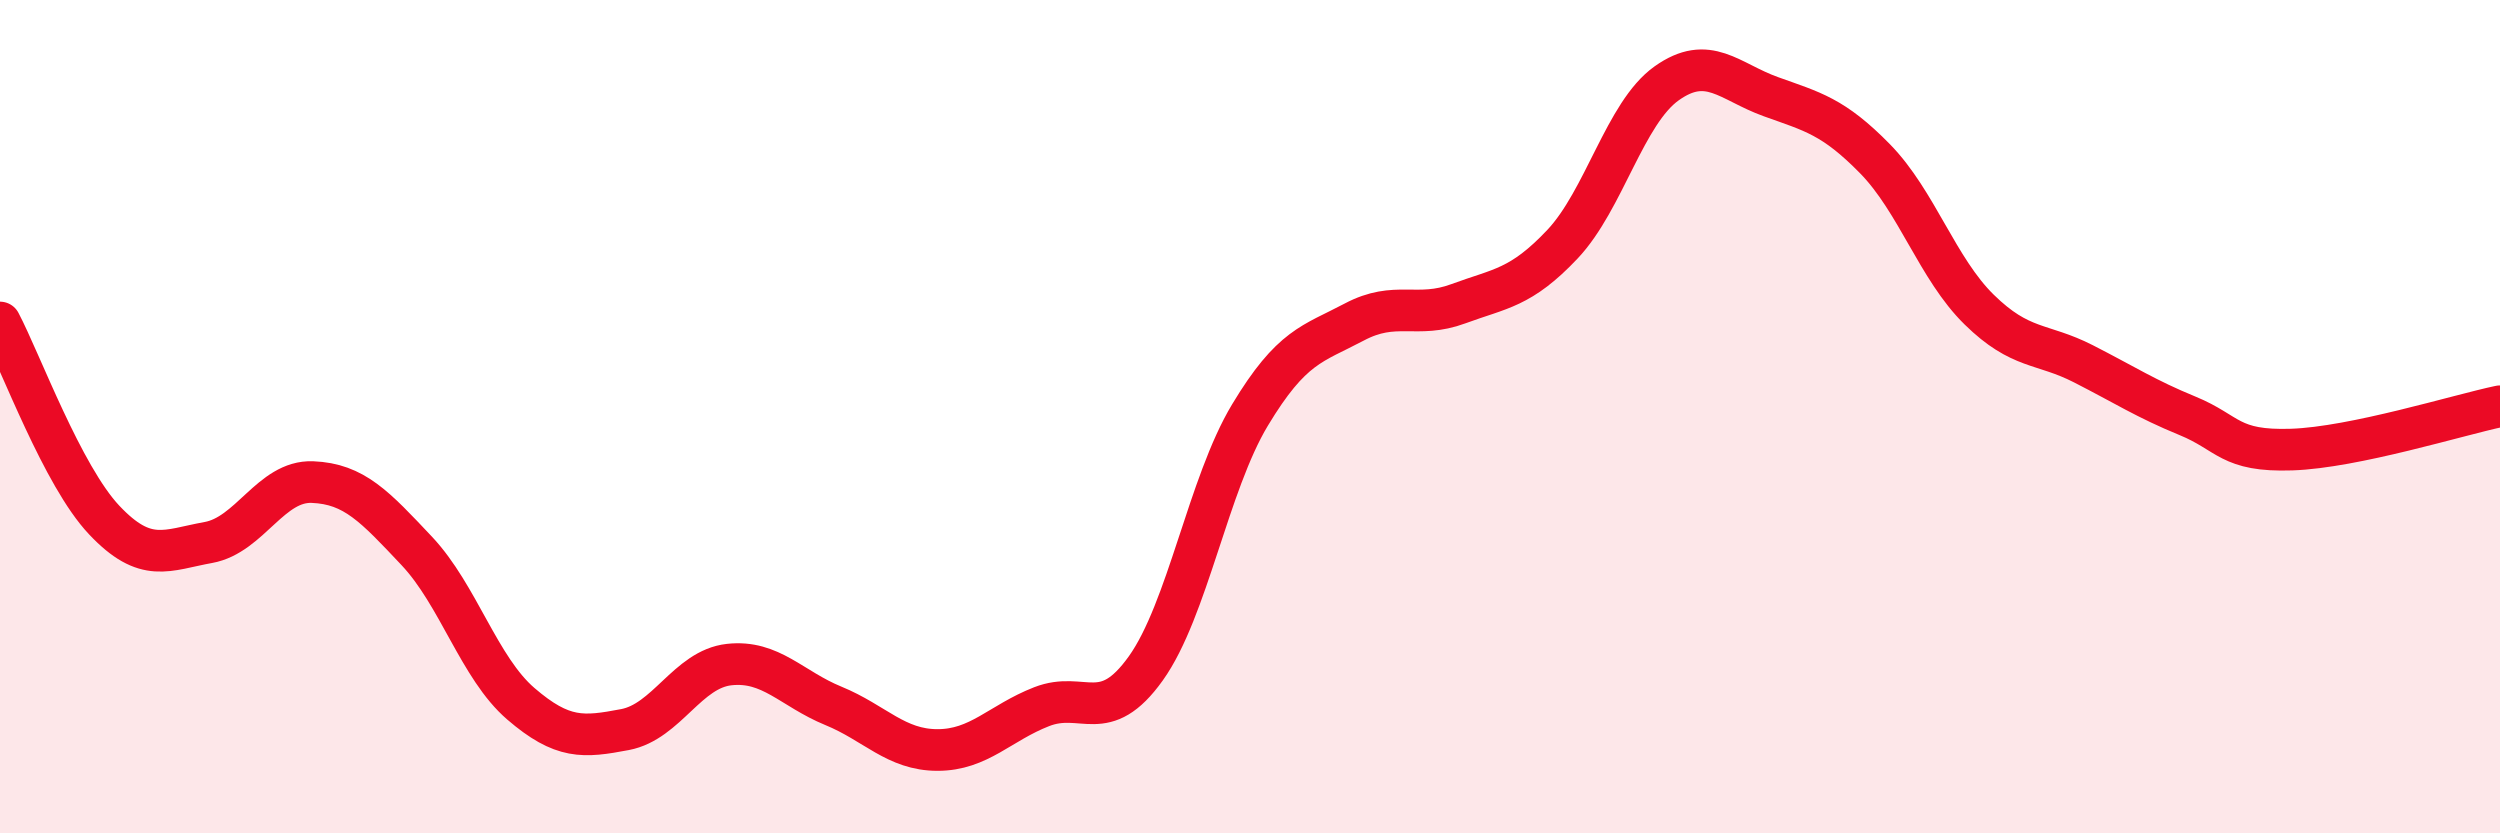
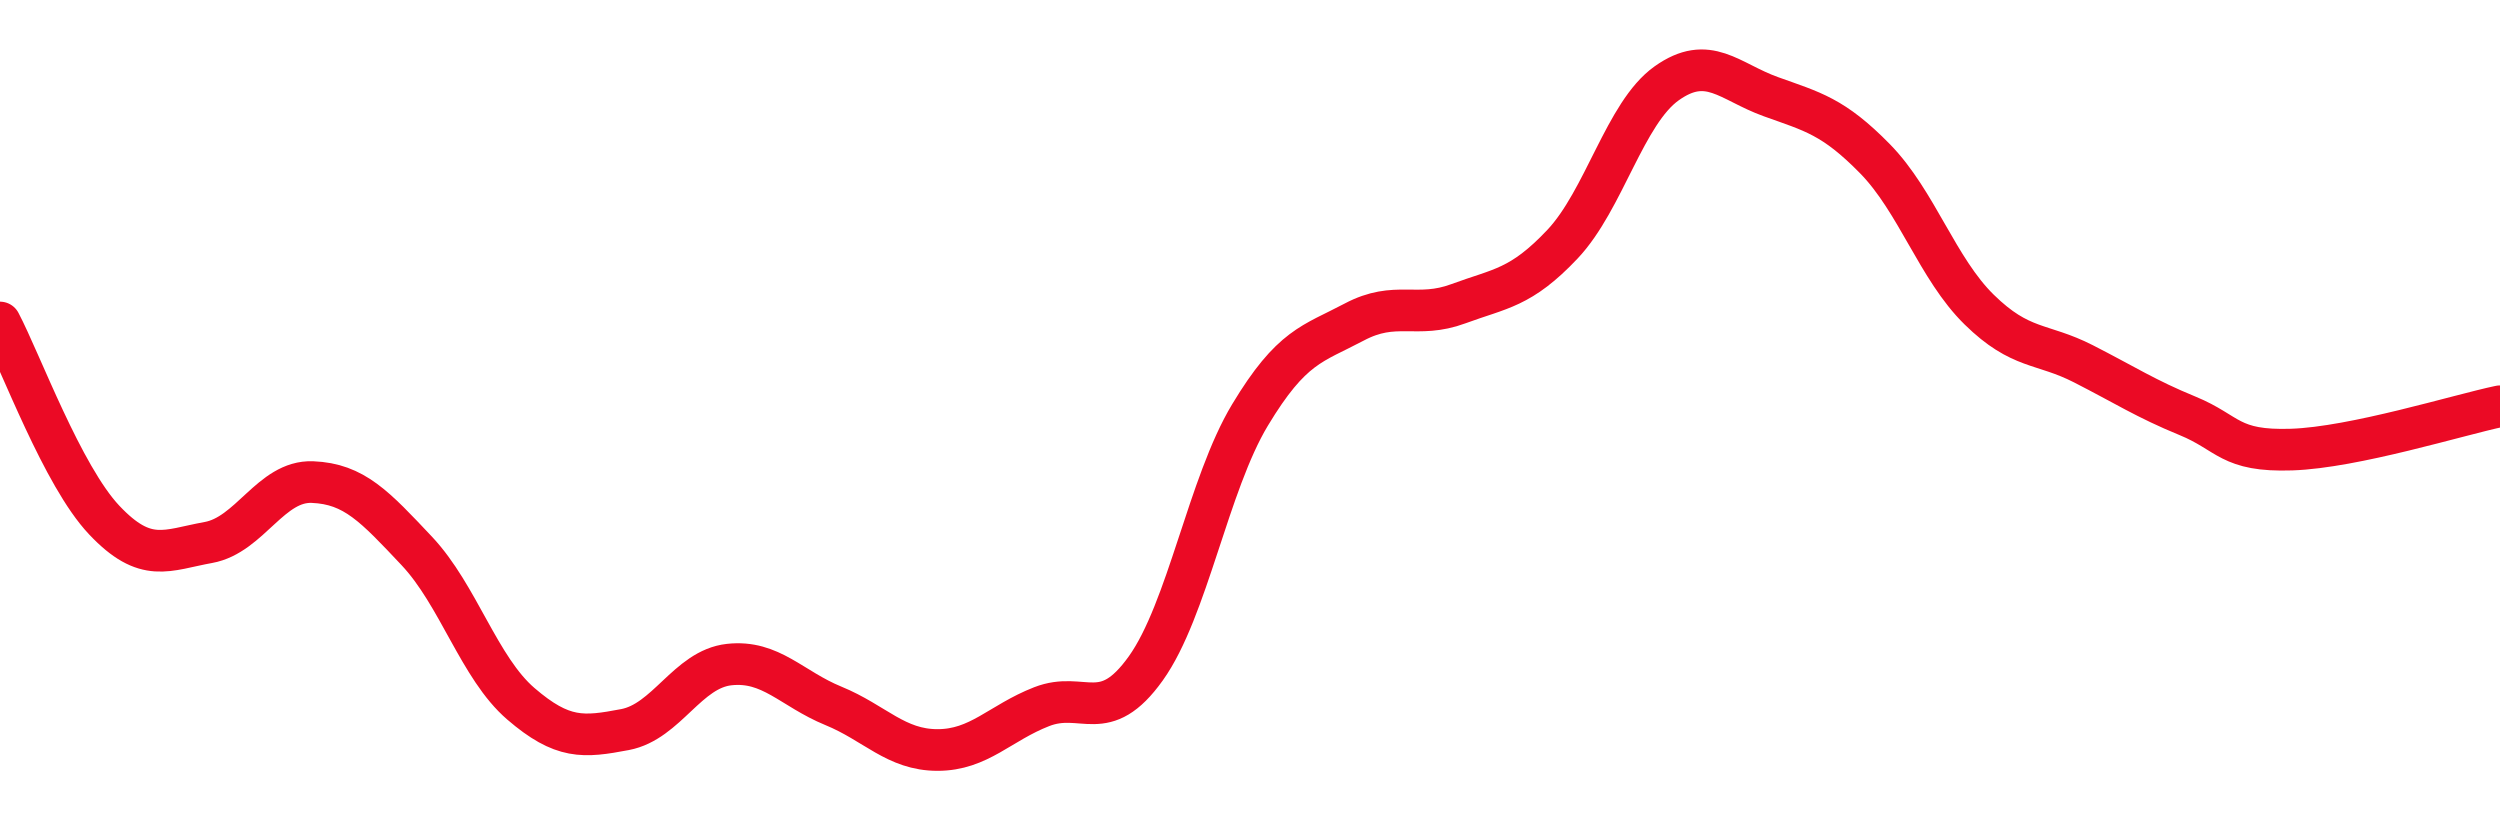
<svg xmlns="http://www.w3.org/2000/svg" width="60" height="20" viewBox="0 0 60 20">
-   <path d="M 0,7.74 C 0.5,8.69 1.5,11.42 2.5,12.48 C 3.5,13.54 4,13.2 5,13.02 C 6,12.84 6.5,11.53 7.5,11.57 C 8.5,11.61 9,12.16 10,13.22 C 11,14.28 11.5,16.03 12.5,16.89 C 13.5,17.75 14,17.7 15,17.51 C 16,17.32 16.5,16.06 17.5,15.95 C 18.5,15.84 19,16.53 20,16.94 C 21,17.35 21.5,18 22.5,18 C 23.5,18 24,17.35 25,16.96 C 26,16.57 26.5,17.44 27.5,16.04 C 28.5,14.64 29,11.62 30,9.96 C 31,8.3 31.5,8.26 32.5,7.73 C 33.5,7.2 34,7.66 35,7.29 C 36,6.92 36.5,6.92 37.5,5.86 C 38.5,4.8 39,2.71 40,2 C 41,1.29 41.5,1.96 42.5,2.32 C 43.5,2.68 44,2.79 45,3.81 C 46,4.83 46.5,6.45 47.5,7.43 C 48.5,8.41 49,8.22 50,8.73 C 51,9.24 51.5,9.57 52.5,9.98 C 53.5,10.39 53.5,10.84 55,10.79 C 56.5,10.74 59,9.96 60,9.75L60 20L0 20Z" fill="#EB0A25" opacity="0.1" stroke-linecap="round" stroke-linejoin="round" />
  <path d="M 0,7.74 C 0.5,8.69 1.5,11.42 2.5,12.48 C 3.5,13.54 4,13.2 5,13.02 C 6,12.84 6.5,11.53 7.5,11.57 C 8.5,11.61 9,12.16 10,13.22 C 11,14.28 11.5,16.03 12.5,16.89 C 13.5,17.75 14,17.7 15,17.51 C 16,17.32 16.5,16.06 17.5,15.95 C 18.5,15.84 19,16.53 20,16.94 C 21,17.35 21.5,18 22.5,18 C 23.5,18 24,17.35 25,16.96 C 26,16.57 26.5,17.44 27.5,16.04 C 28.5,14.64 29,11.62 30,9.96 C 31,8.3 31.5,8.26 32.5,7.73 C 33.5,7.2 34,7.66 35,7.29 C 36,6.92 36.5,6.92 37.5,5.86 C 38.5,4.8 39,2.71 40,2 C 41,1.29 41.5,1.96 42.5,2.32 C 43.5,2.68 44,2.79 45,3.81 C 46,4.83 46.5,6.45 47.5,7.43 C 48.5,8.41 49,8.22 50,8.73 C 51,9.24 51.5,9.57 52.5,9.98 C 53.5,10.39 53.5,10.84 55,10.79 C 56.5,10.74 59,9.96 60,9.75" stroke="#EB0A25" stroke-width="1" fill="none" stroke-linecap="round" stroke-linejoin="round" />
</svg>